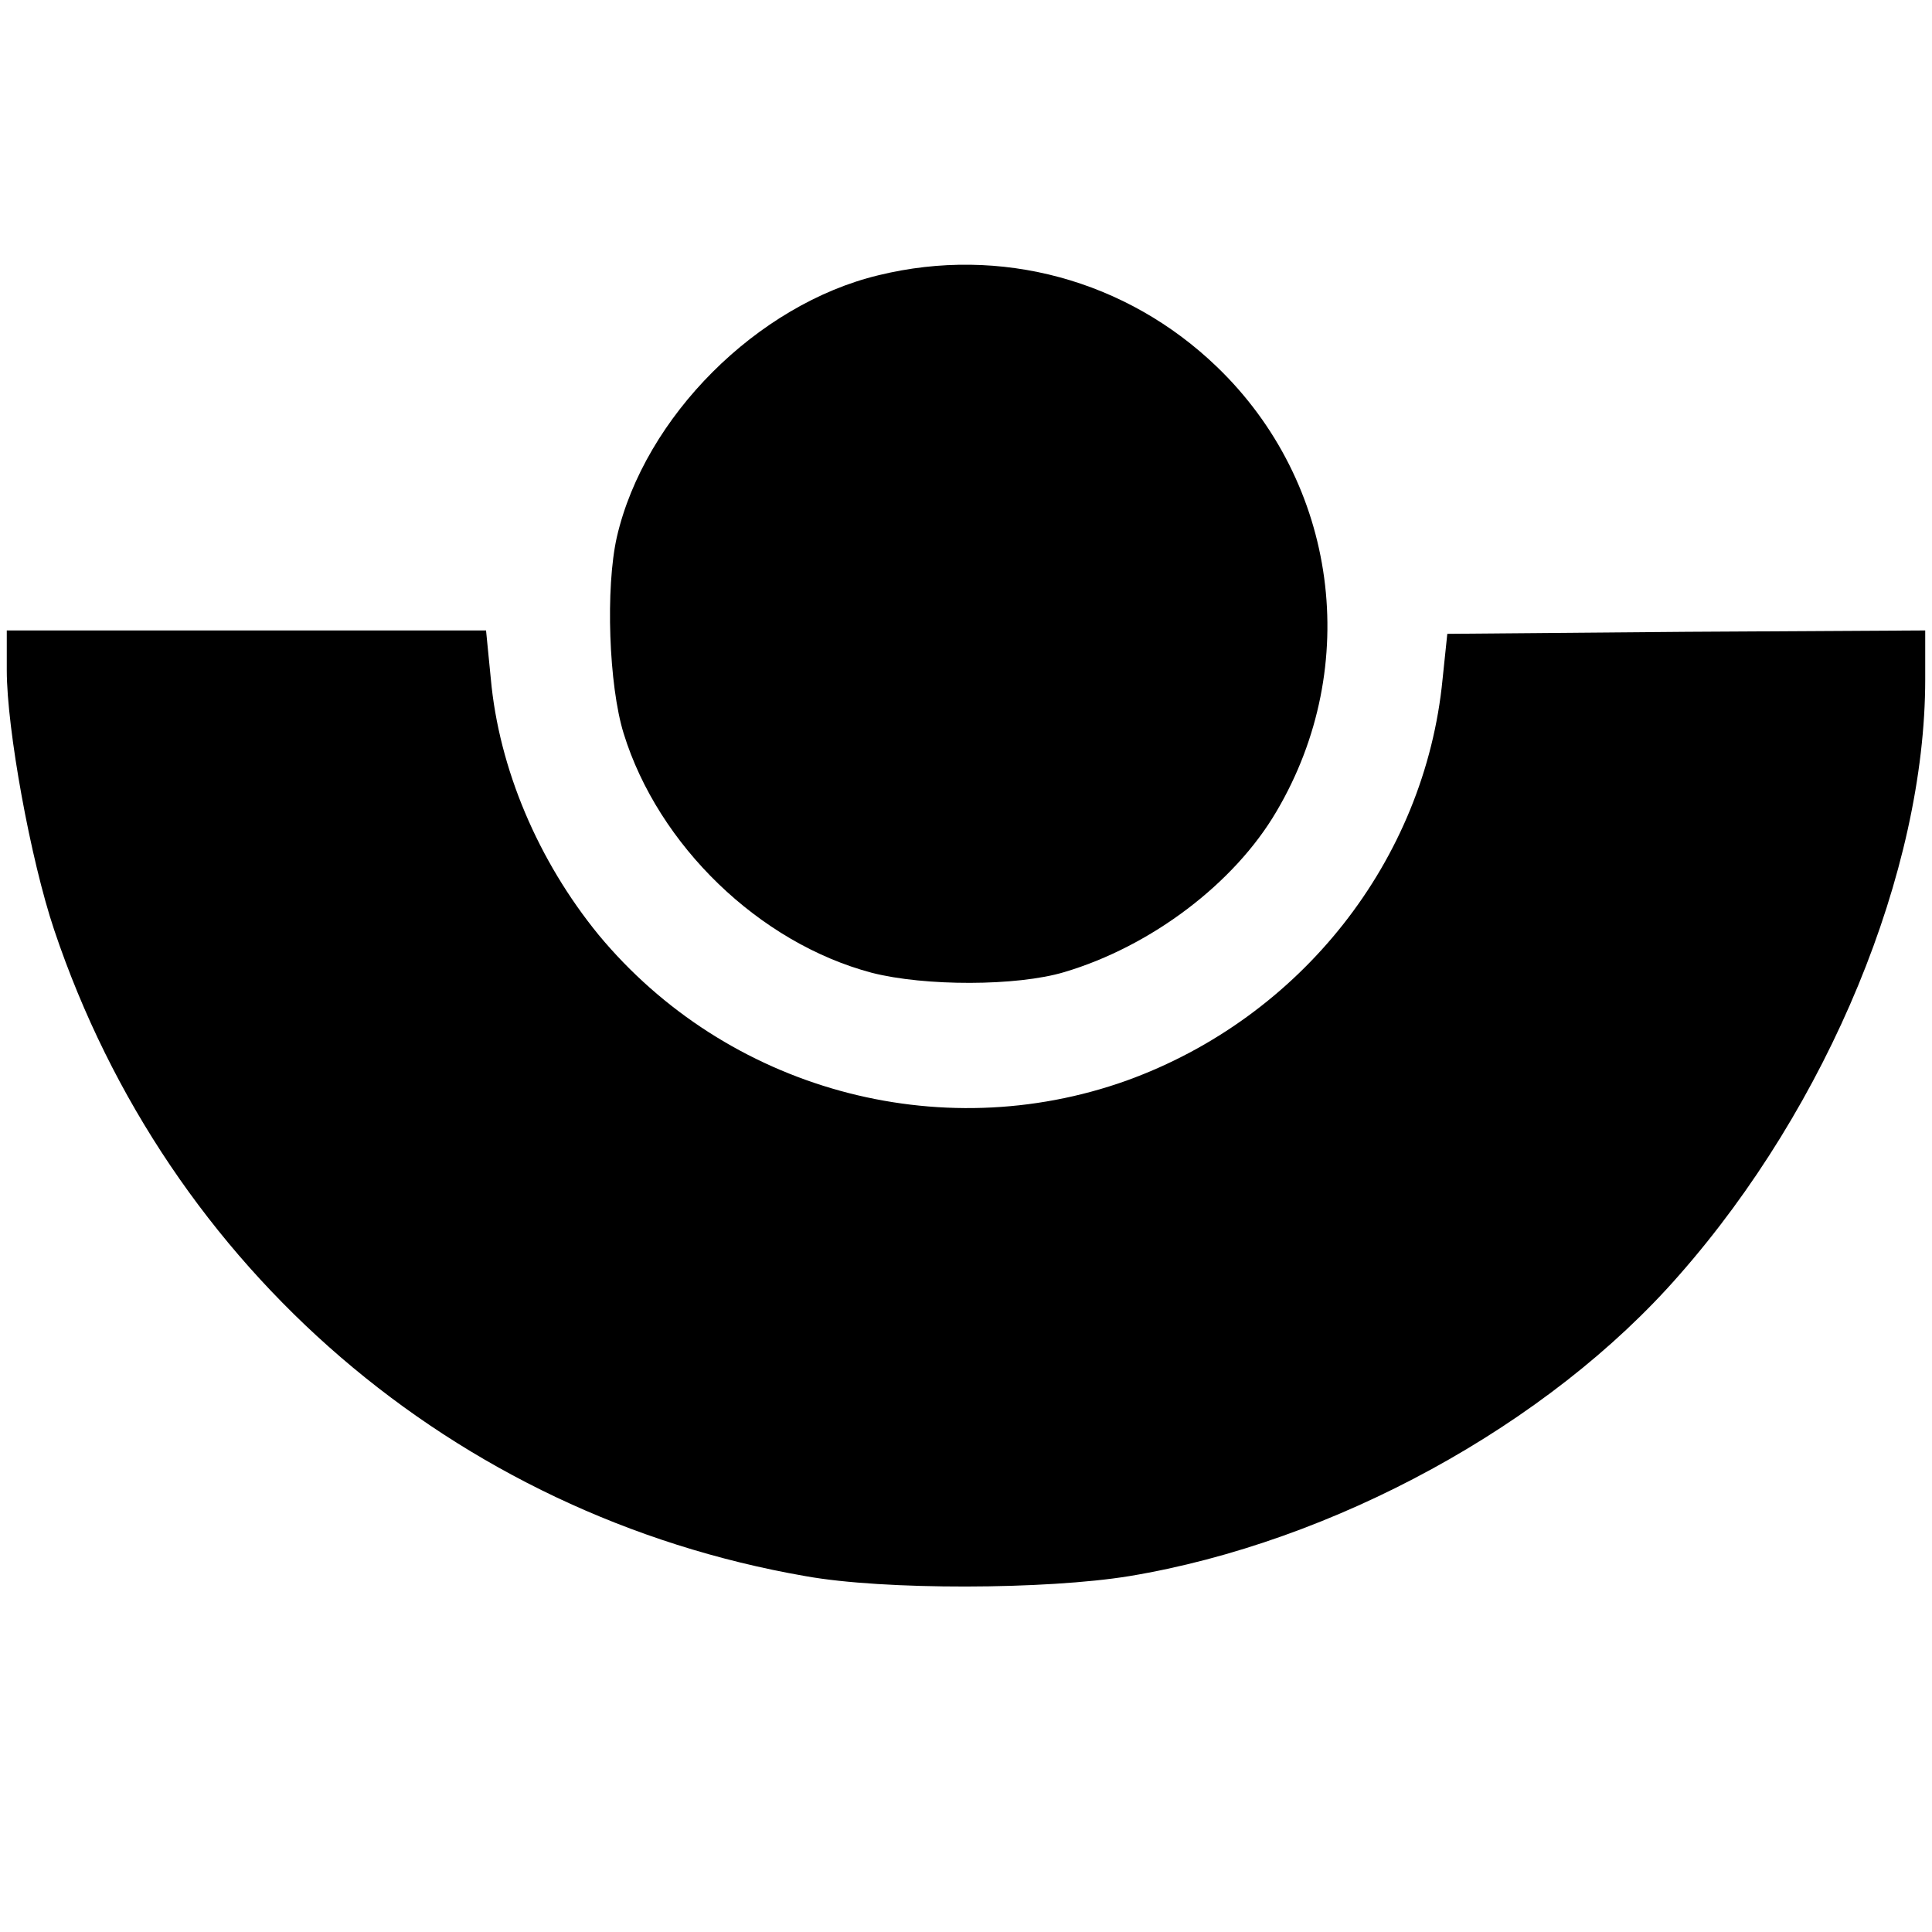
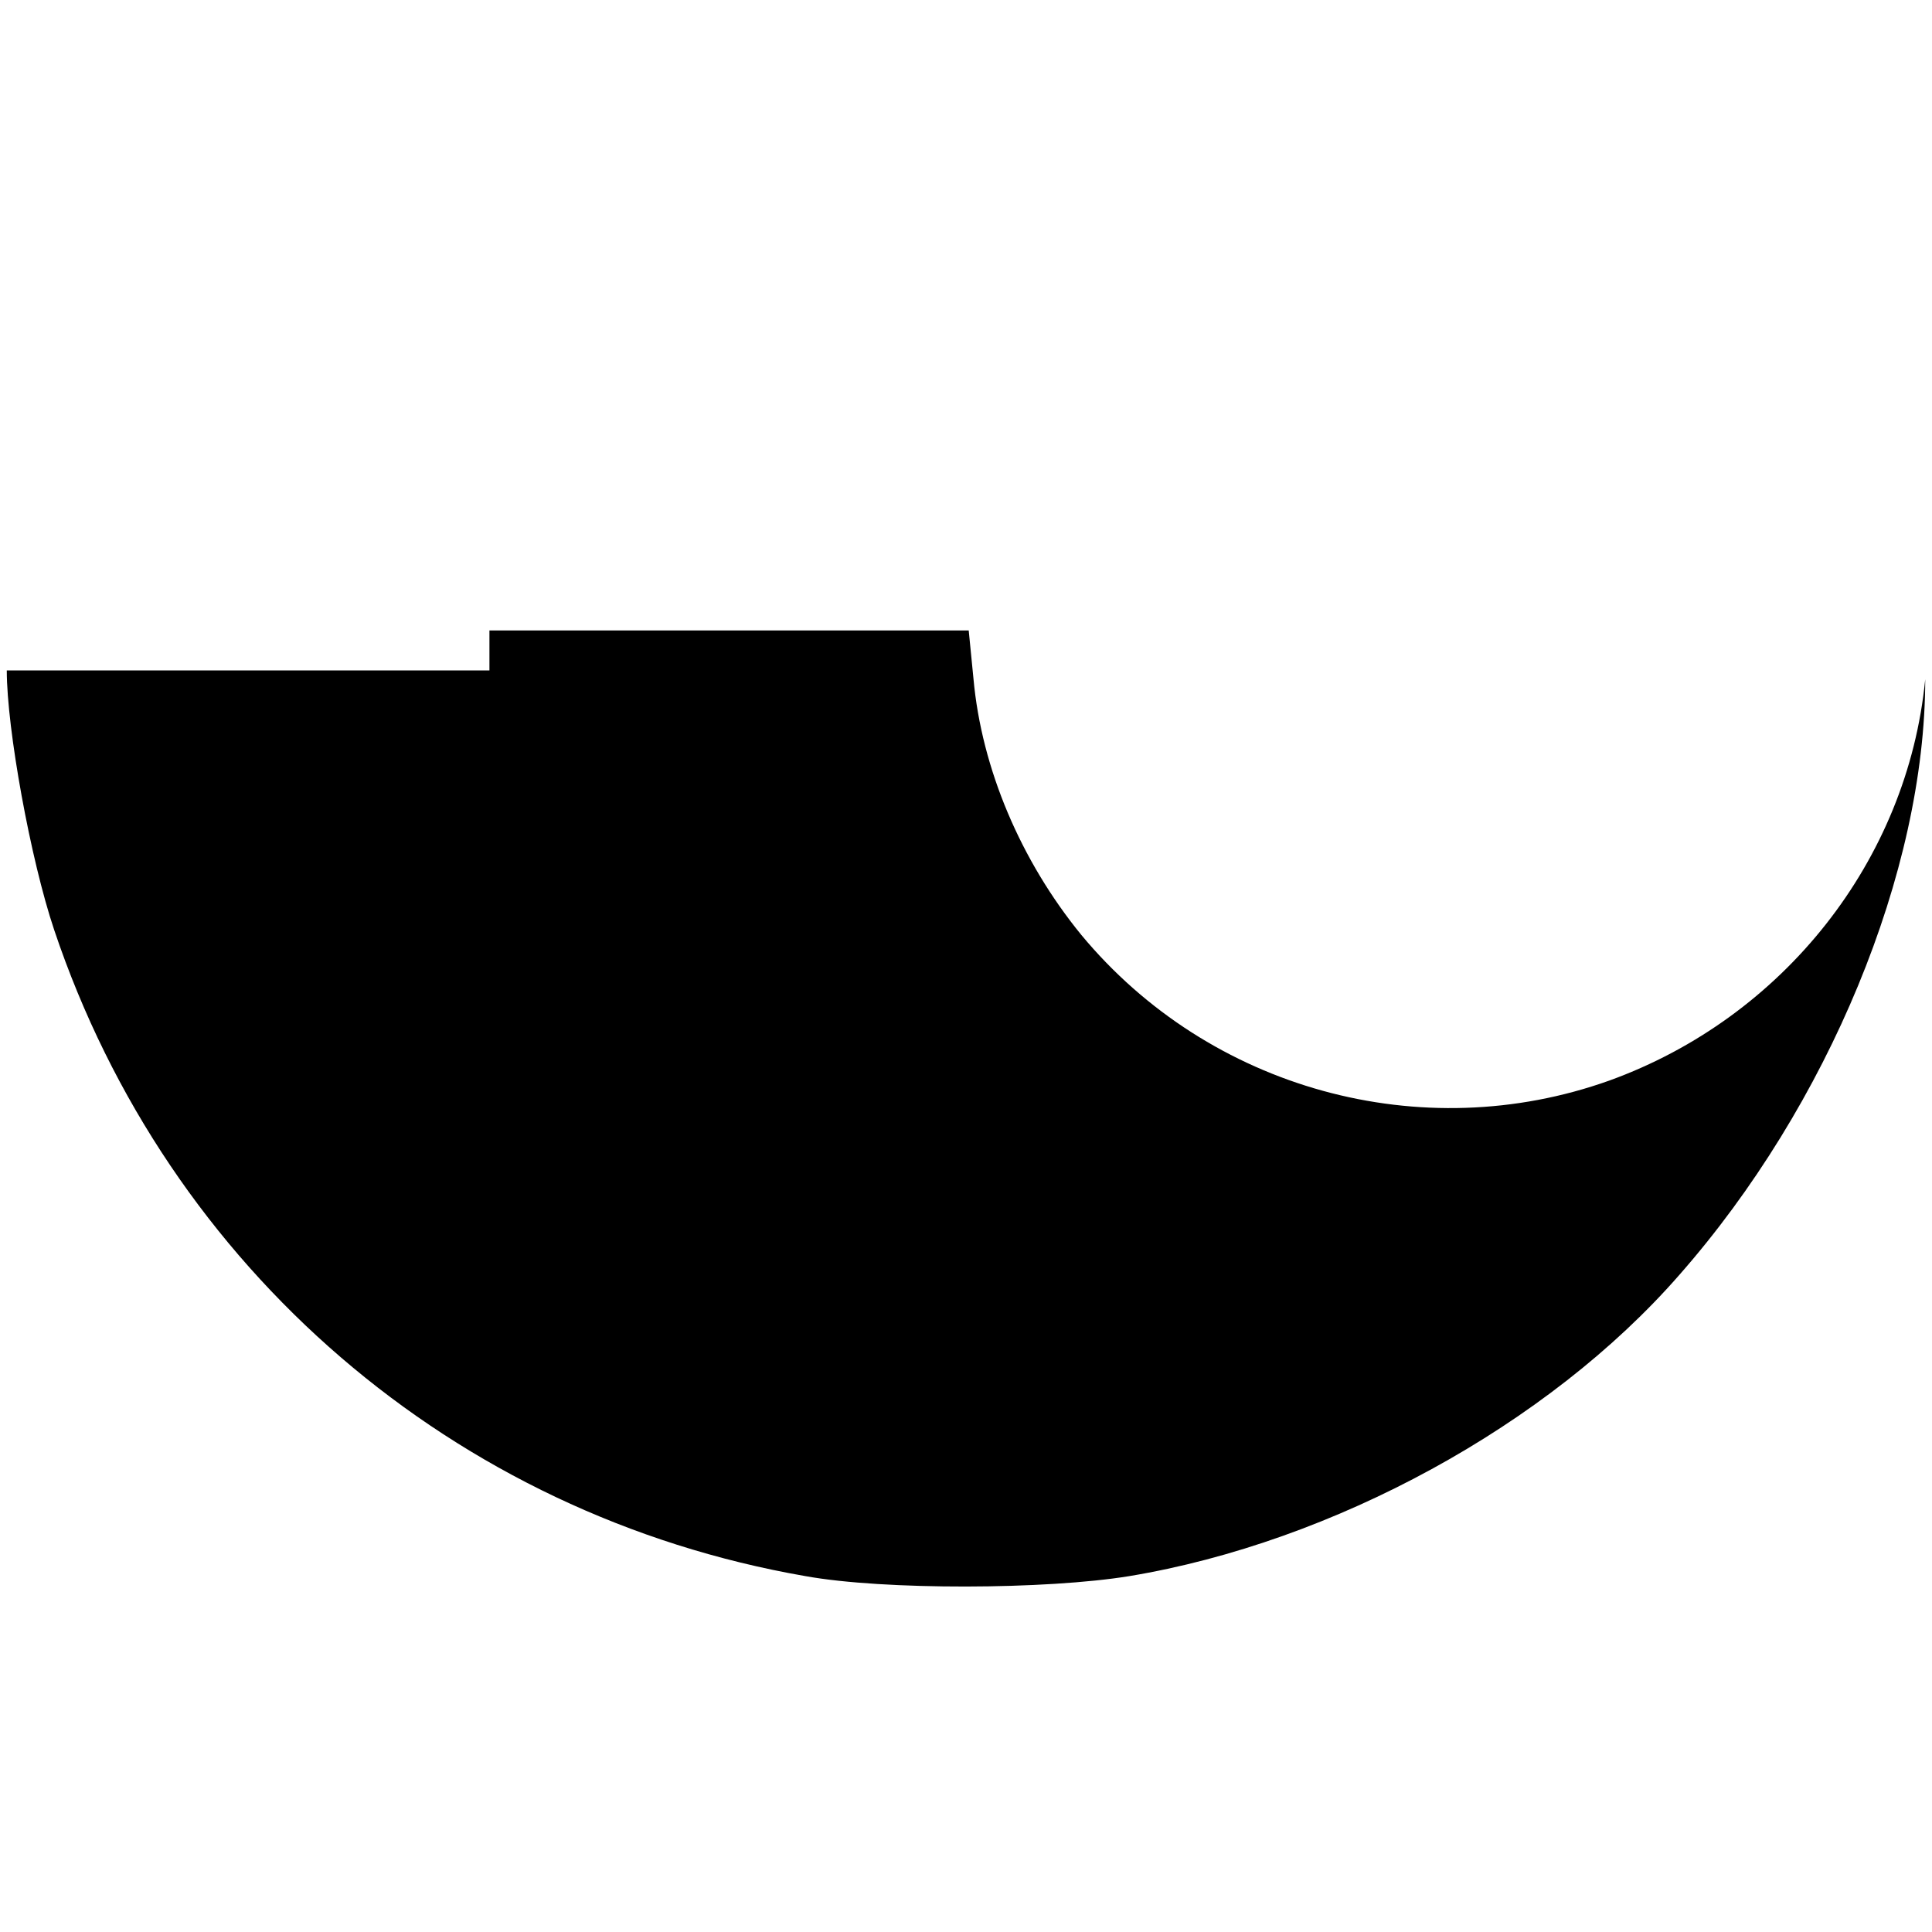
<svg xmlns="http://www.w3.org/2000/svg" version="1.0" width="285pt" height="285pt" viewBox="0 0 285 285" preserveAspectRatio="xMidYMid meet">
  <g transform="translate(0,285) scale(0.1,-0.1)" fill="#000000" stroke="none">
-     <path d="M1296 2444 c-179 -43 -345 -209 -386 -386 -17 -75 -12 -219 10 -290 51 -165 200 -309 366 -353 78 -20 214 -20 284 1 128 38 251 131 313 237 127 215 90 485 -88 656 -133 128 -319 179 -499 135z" />
-     <path d="M10 1861 c0 -86 35 -279 70 -383 168 -500 590 -863 1108 -953 116 -21 356 -20 478 0 301 50 618 223 811 444 220 250 363 596 363 879 l0 72 -352 -2 -353 -3 -7 -67 c-26 -267 -209 -499 -466 -592 -277 -99 -590 -13 -779 215 -89 109 -147 245 -159 378 l-7 71 -353 0 -354 0 0 -59z" />
+     <path d="M10 1861 c0 -86 35 -279 70 -383 168 -500 590 -863 1108 -953 116 -21 356 -20 478 0 301 50 618 223 811 444 220 250 363 596 363 879 c-26 -267 -209 -499 -466 -592 -277 -99 -590 -13 -779 215 -89 109 -147 245 -159 378 l-7 71 -353 0 -354 0 0 -59z" />
  </g>
</svg>